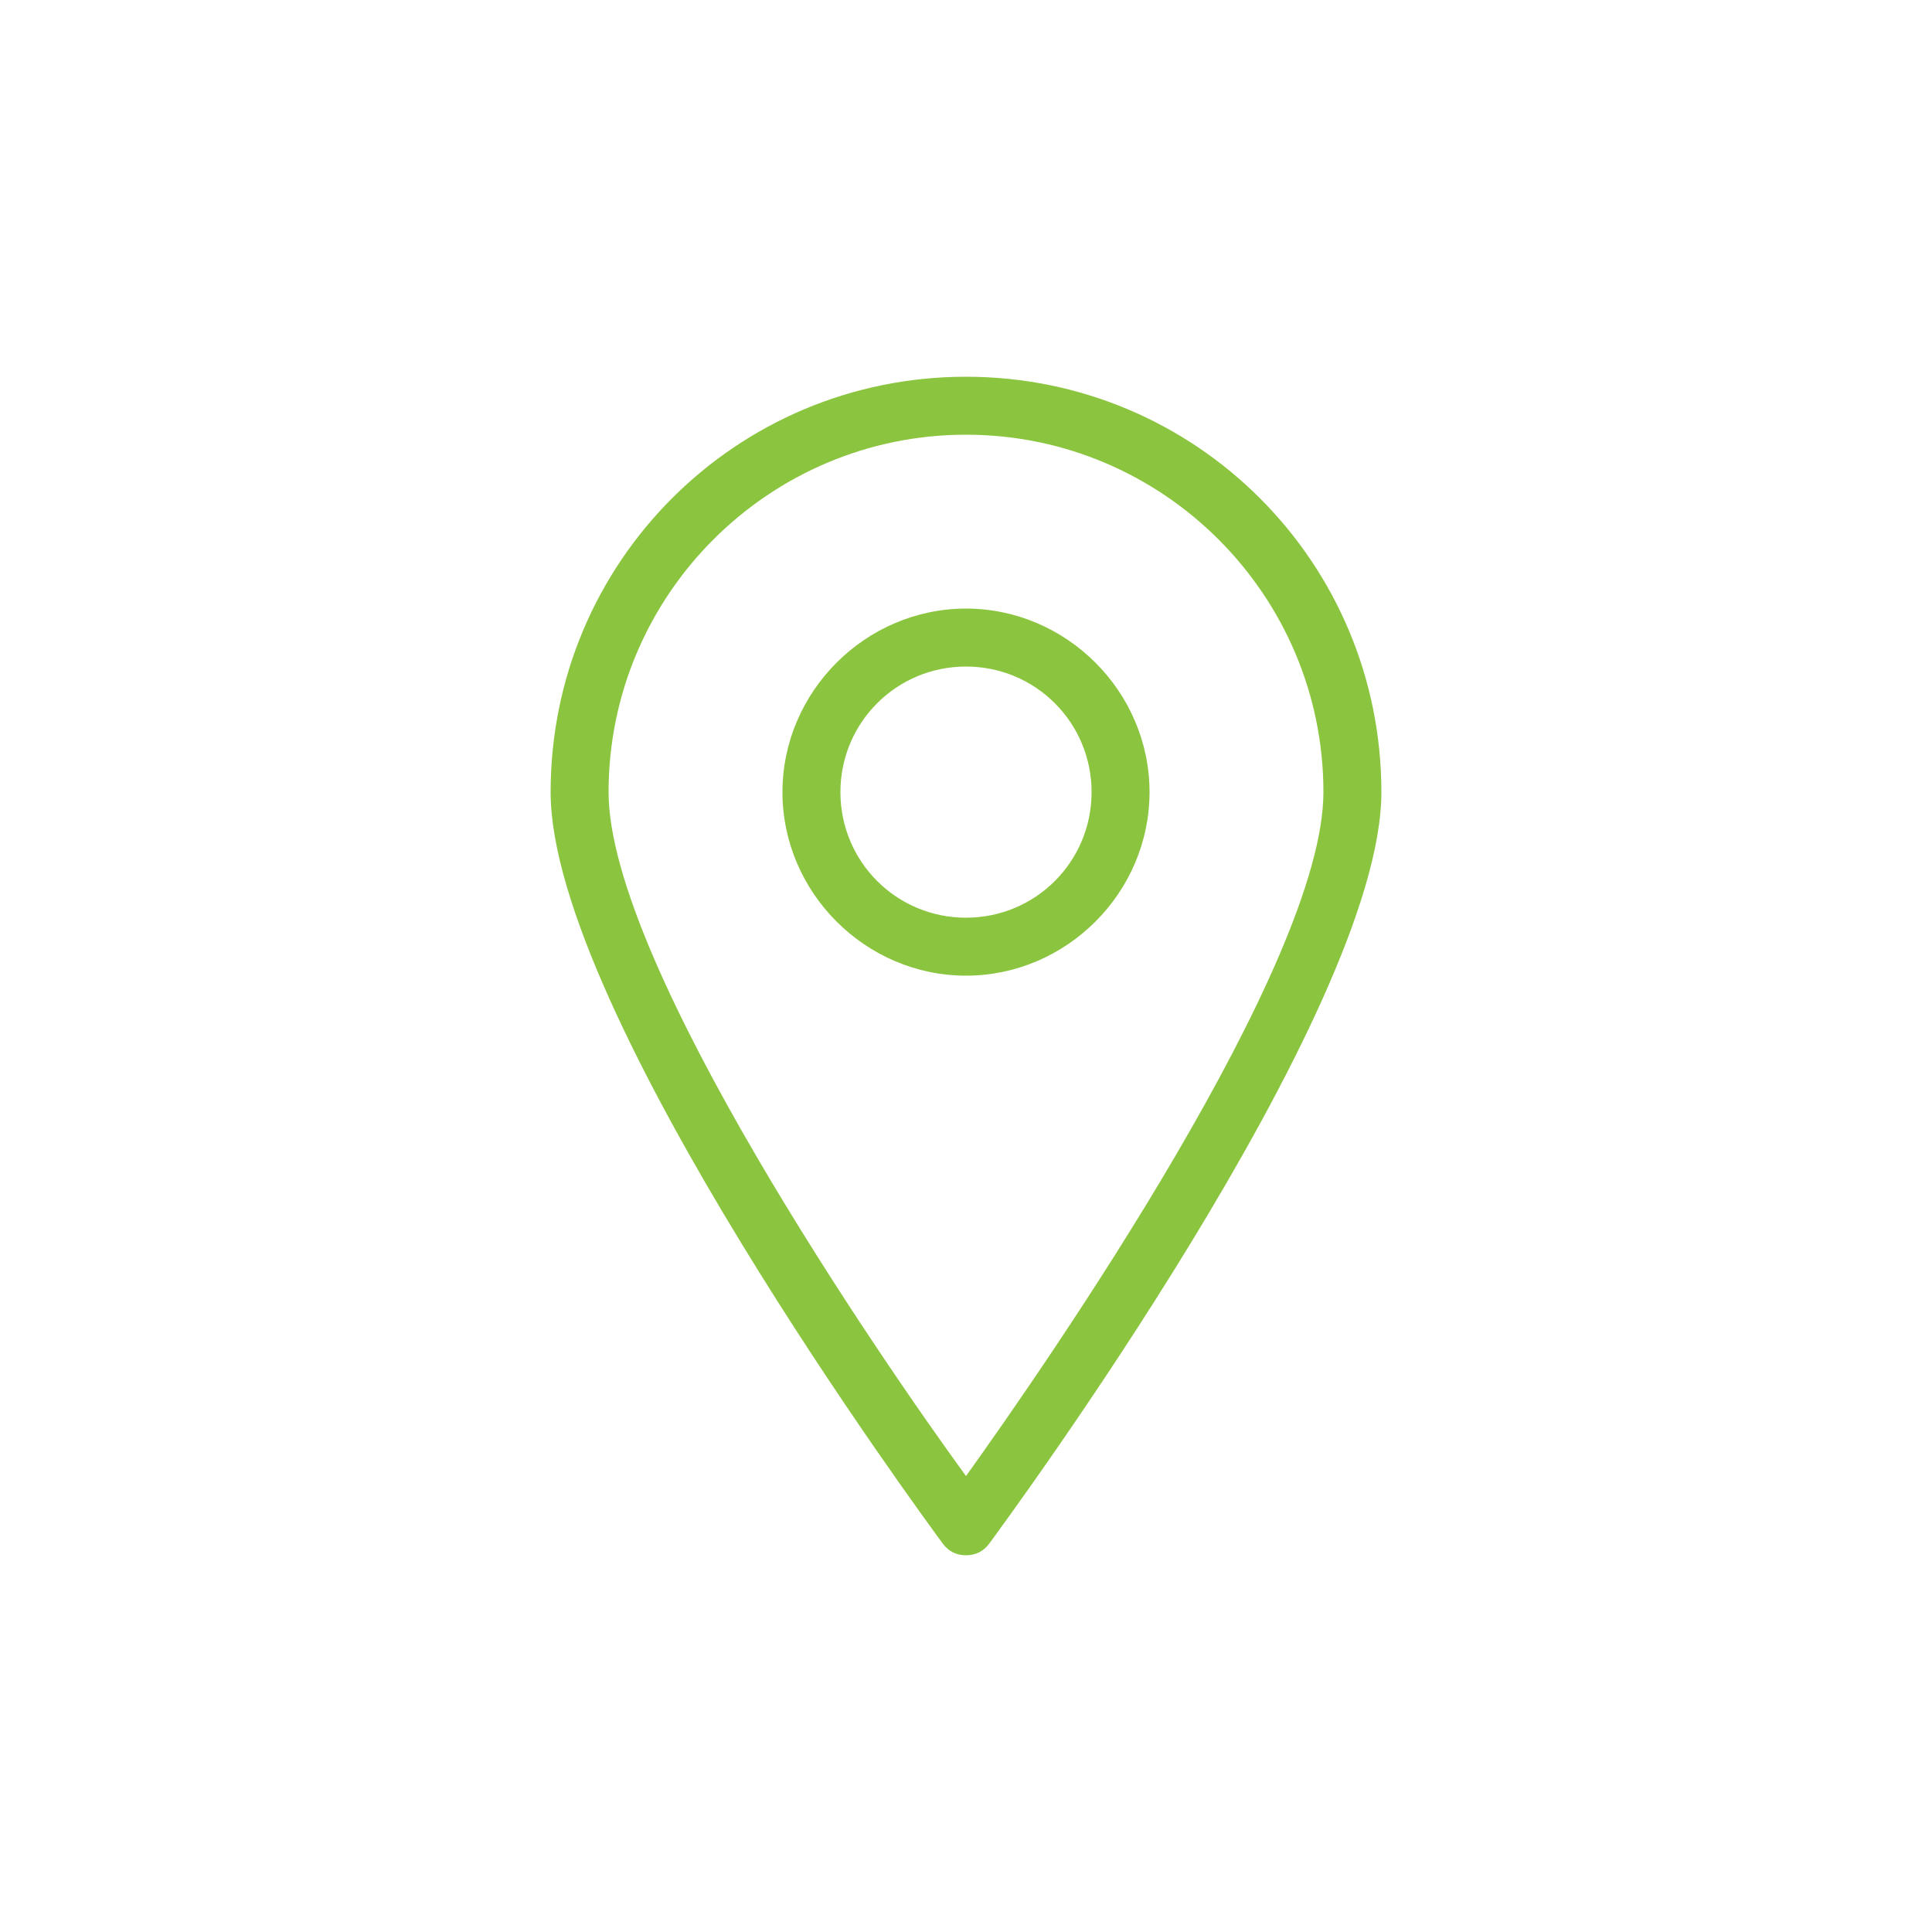
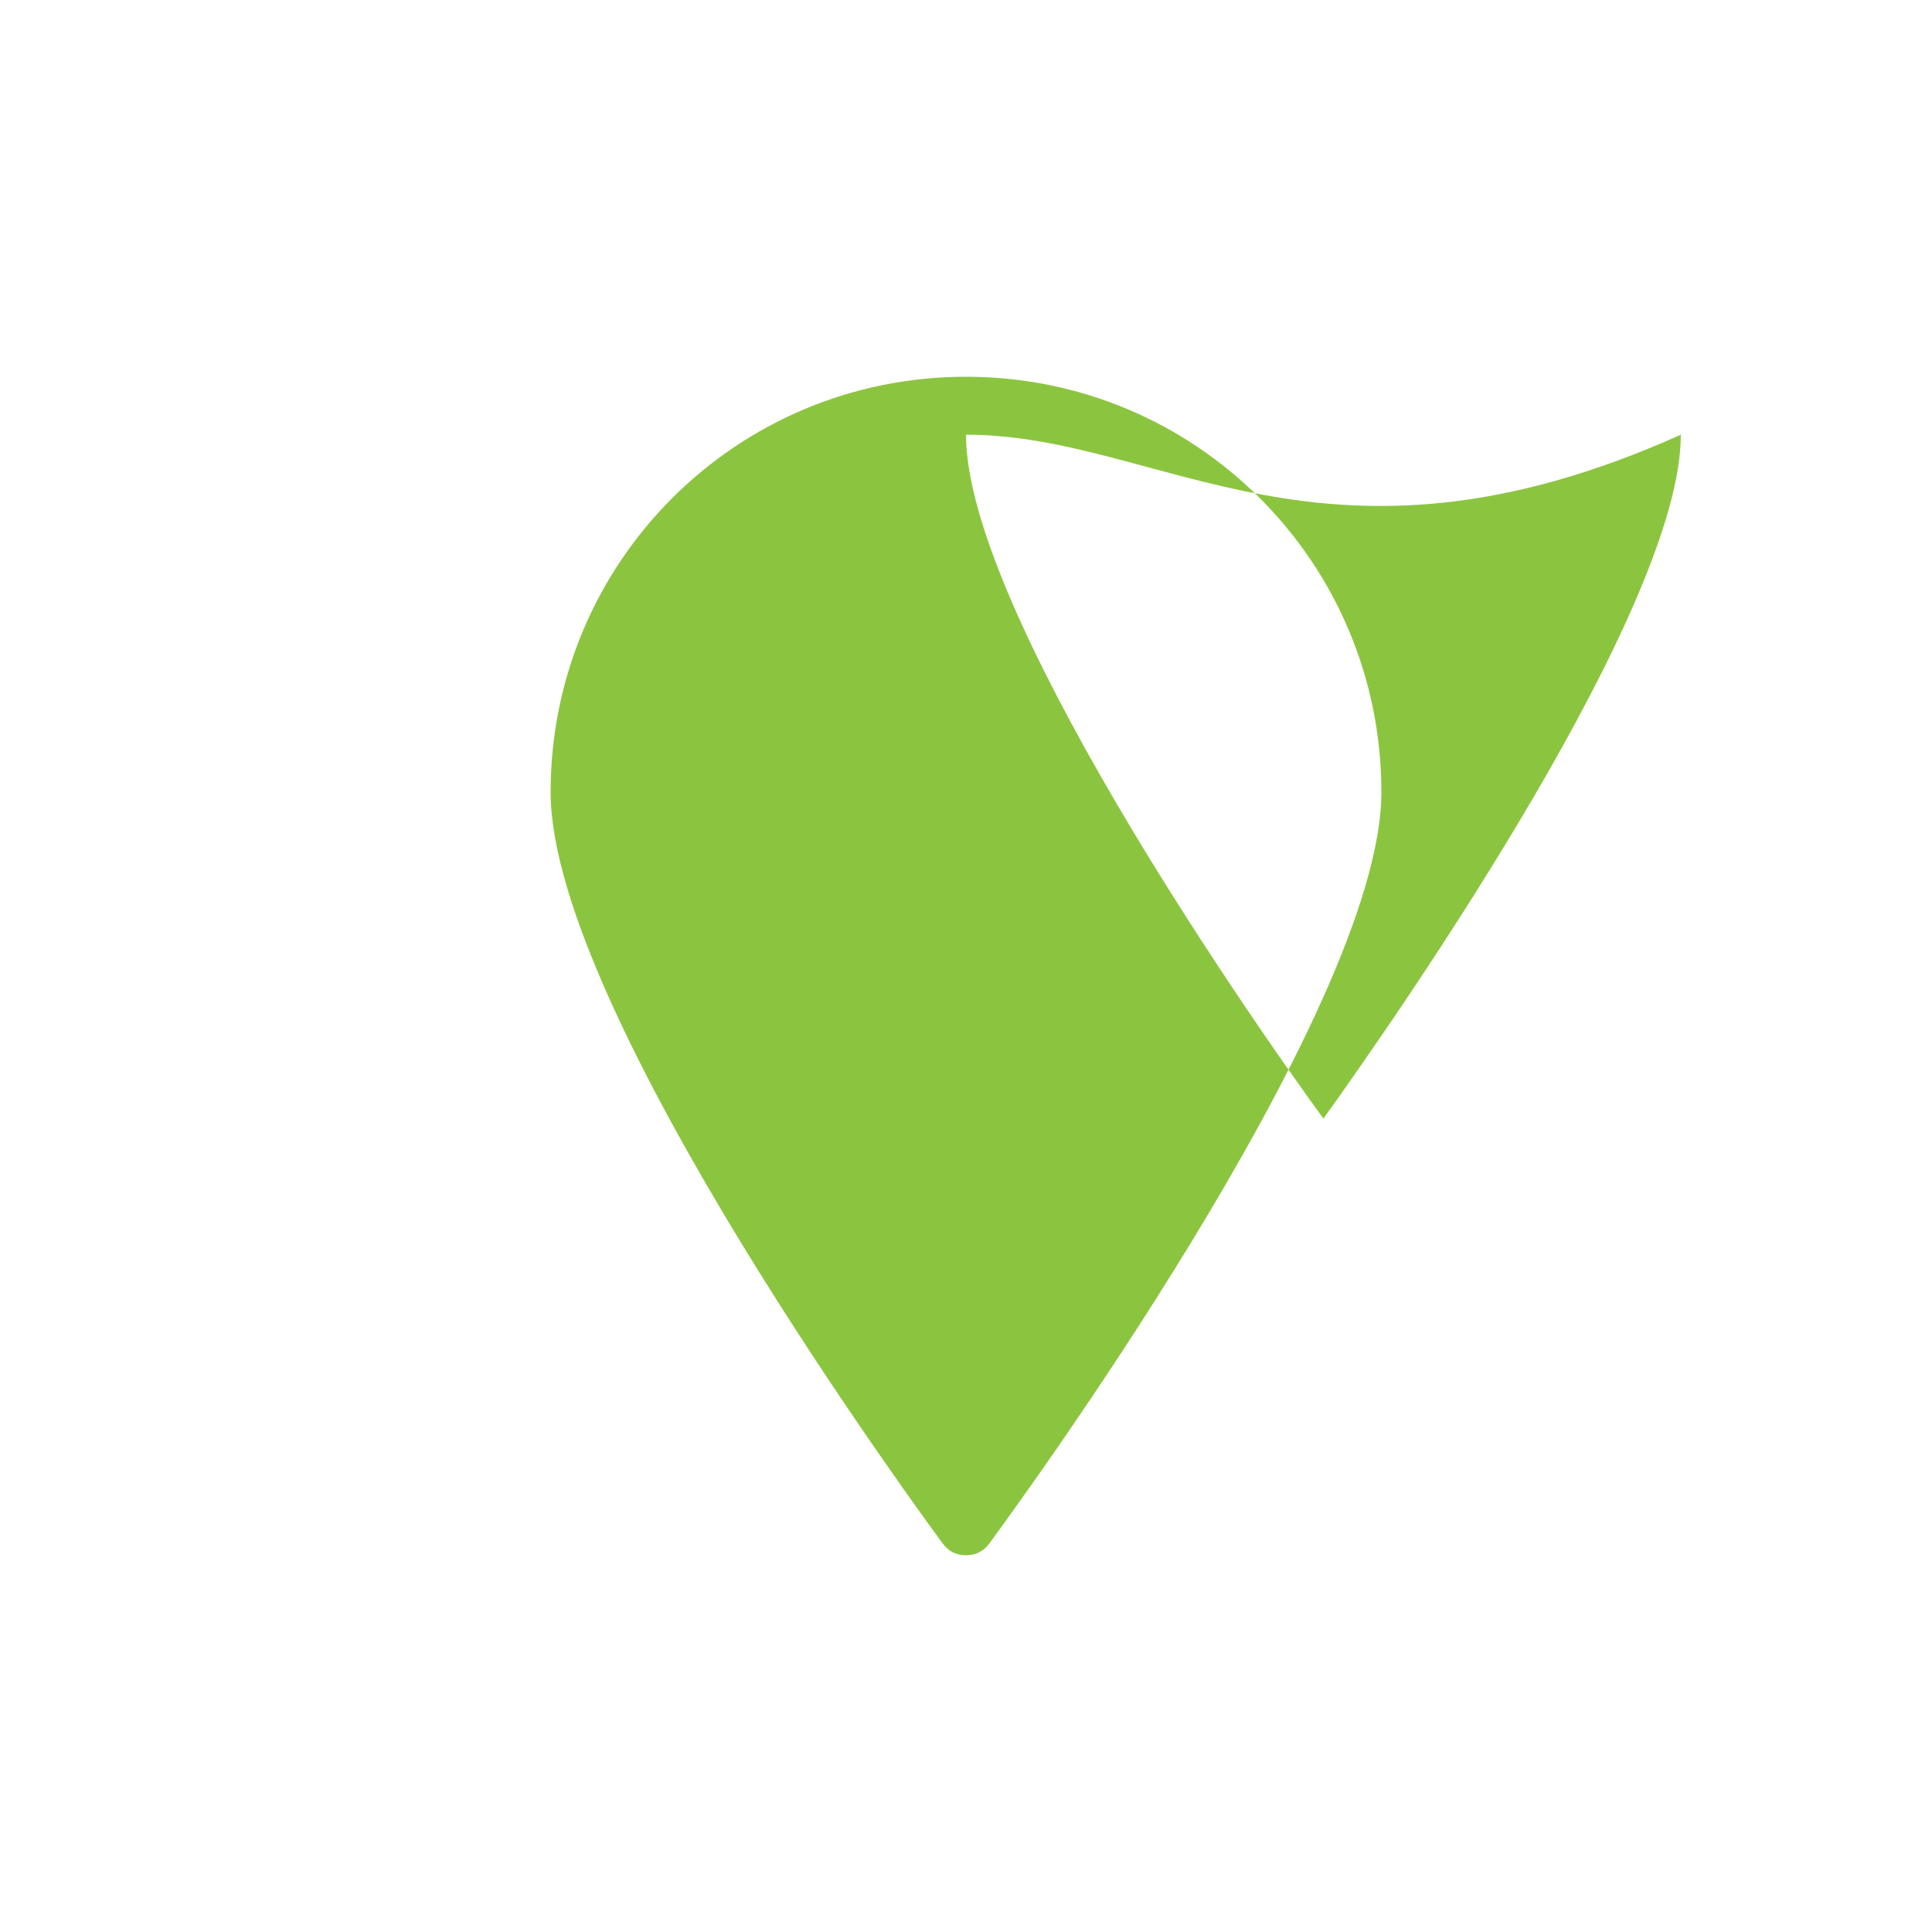
<svg xmlns="http://www.w3.org/2000/svg" version="1.1" id="Layer_1" x="0px" y="0px" viewBox="0 0 200 200" style="enable-background:new 0 0 200 200;" xml:space="preserve">
  <style type="text/css">
	.st0{fill:#8BC53F;}
</style>
-   <path class="st0" d="M100,161c-1,0-1.8-0.4-2.4-1.2C96,157.6,57,104.8,57,82c0-23.8,19.2-43,43-43s43,19.2,43,43  c0,22.8-39,75.6-40.6,77.8C101.8,160.6,101,161,100,161z M100,45c-20.4,0-37,16.6-37,37c0,17.8,28.4,59,37,70.8  c8.6-12,37-53,37-70.8C137,61.6,120.4,45,100,45z" />
-   <path class="st0" d="M100,101c-10.4,0-19-8.6-19-19s8.6-19,19-19s19,8.6,19,19S110.4,101,100,101z M100,69c-7.2,0-13,5.8-13,13  s5.8,13,13,13s13-5.8,13-13S107.2,69,100,69z" />
+   <path class="st0" d="M100,161c-1,0-1.8-0.4-2.4-1.2C96,157.6,57,104.8,57,82c0-23.8,19.2-43,43-43s43,19.2,43,43  c0,22.8-39,75.6-40.6,77.8C101.8,160.6,101,161,100,161z M100,45c0,17.8,28.4,59,37,70.8  c8.6-12,37-53,37-70.8C137,61.6,120.4,45,100,45z" />
</svg>